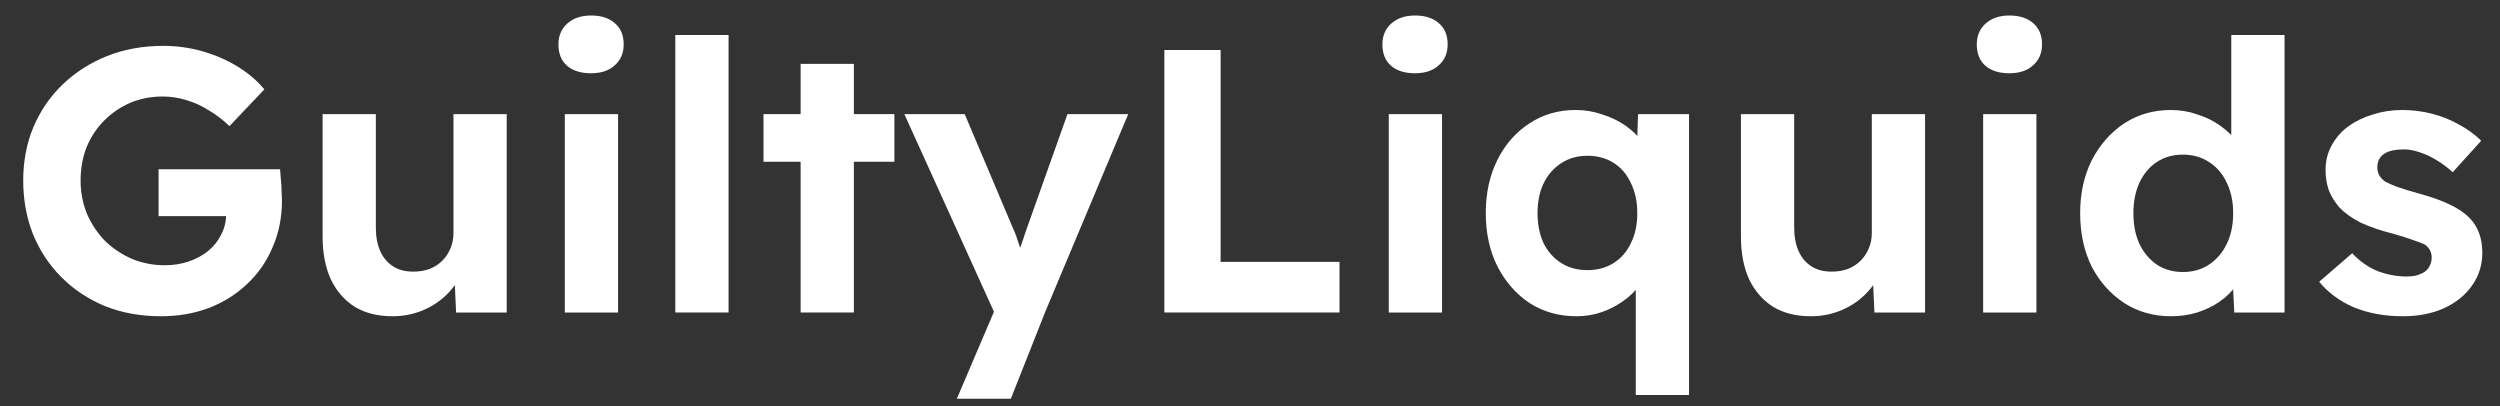
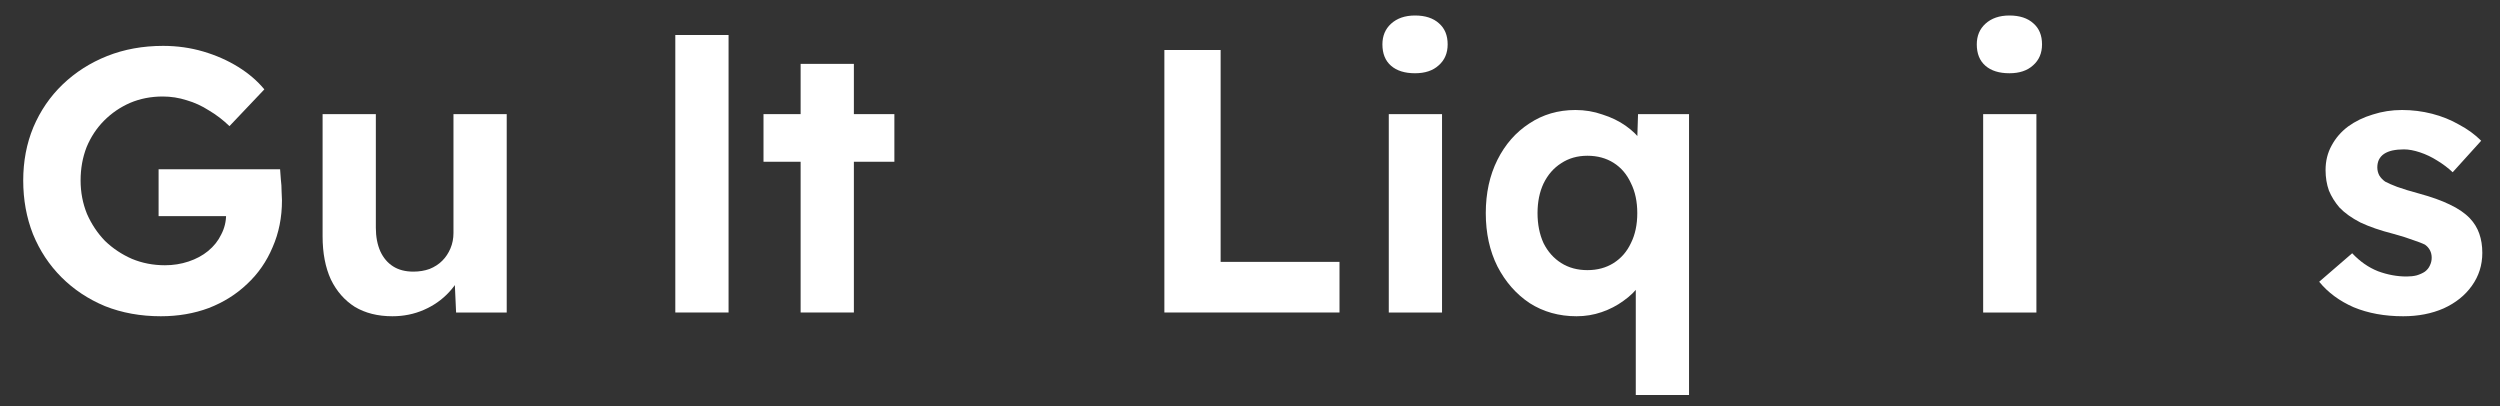
<svg xmlns="http://www.w3.org/2000/svg" width="80" height="13" viewBox="0 0 80 13" fill="none">
  <rect x="0" y="0" width="80" height="13" fill="#333333" stroke="none" />
  <path d="M76.902 10.12C76.31 10.12 75.782 10.024 75.318 9.832C74.862 9.632 74.494 9.36 74.214 9.016L75.27 8.104C75.518 8.368 75.794 8.56 76.098 8.68C76.402 8.792 76.706 8.848 77.01 8.848C77.13 8.848 77.238 8.836 77.334 8.812C77.438 8.78 77.526 8.74 77.598 8.692C77.67 8.636 77.722 8.572 77.754 8.5C77.794 8.42 77.814 8.336 77.814 8.248C77.814 8.072 77.742 7.932 77.598 7.828C77.518 7.788 77.394 7.74 77.226 7.684C77.058 7.62 76.842 7.552 76.578 7.48C76.17 7.376 75.822 7.256 75.534 7.12C75.254 6.976 75.03 6.816 74.862 6.64C74.718 6.472 74.606 6.292 74.526 6.1C74.454 5.9 74.418 5.68 74.418 5.44C74.418 5.152 74.482 4.892 74.61 4.66C74.738 4.42 74.914 4.216 75.138 4.048C75.37 3.88 75.634 3.752 75.93 3.664C76.226 3.568 76.538 3.52 76.866 3.52C77.194 3.52 77.514 3.56 77.826 3.64C78.138 3.72 78.426 3.836 78.69 3.988C78.962 4.132 79.198 4.304 79.398 4.504L78.486 5.512C78.342 5.376 78.178 5.252 77.994 5.14C77.818 5.028 77.634 4.94 77.442 4.876C77.25 4.812 77.078 4.78 76.926 4.78C76.79 4.78 76.666 4.792 76.554 4.816C76.45 4.84 76.362 4.876 76.29 4.924C76.218 4.972 76.162 5.036 76.122 5.116C76.09 5.188 76.074 5.268 76.074 5.356C76.074 5.444 76.094 5.528 76.134 5.608C76.182 5.688 76.246 5.756 76.326 5.812C76.414 5.86 76.542 5.916 76.71 5.98C76.886 6.044 77.122 6.116 77.418 6.196C77.802 6.3 78.126 6.416 78.39 6.544C78.662 6.672 78.878 6.82 79.038 6.988C79.174 7.132 79.274 7.296 79.338 7.48C79.402 7.664 79.434 7.868 79.434 8.092C79.434 8.484 79.322 8.836 79.098 9.148C78.882 9.452 78.582 9.692 78.198 9.868C77.814 10.036 77.382 10.12 76.902 10.12Z" fill="white" />
-   <path d="M69.469 10.12C68.917 10.12 68.421 9.98 67.981 9.7C67.541 9.412 67.193 9.024 66.937 8.536C66.689 8.04 66.565 7.468 66.565 6.82C66.565 6.188 66.689 5.624 66.937 5.128C67.193 4.632 67.537 4.24 67.969 3.952C68.409 3.664 68.909 3.52 69.469 3.52C69.765 3.52 70.049 3.568 70.321 3.664C70.601 3.752 70.849 3.876 71.065 4.036C71.289 4.196 71.469 4.376 71.605 4.576C71.741 4.768 71.817 4.972 71.833 5.188L71.401 5.26V1.12H73.105V10H71.497L71.425 8.536L71.761 8.572C71.745 8.772 71.673 8.964 71.545 9.148C71.417 9.332 71.245 9.5 71.029 9.652C70.821 9.796 70.581 9.912 70.309 10C70.045 10.08 69.765 10.12 69.469 10.12ZM69.853 8.704C70.173 8.704 70.453 8.624 70.693 8.464C70.933 8.304 71.121 8.084 71.257 7.804C71.393 7.524 71.461 7.196 71.461 6.82C71.461 6.452 71.393 6.128 71.257 5.848C71.121 5.56 70.933 5.34 70.693 5.188C70.453 5.028 70.173 4.948 69.853 4.948C69.533 4.948 69.253 5.028 69.013 5.188C68.781 5.34 68.597 5.56 68.461 5.848C68.333 6.128 68.269 6.452 68.269 6.82C68.269 7.196 68.333 7.524 68.461 7.804C68.597 8.084 68.781 8.304 69.013 8.464C69.253 8.624 69.533 8.704 69.853 8.704Z" fill="white" />
  <path d="M63.461 10V3.652H65.165V10H63.461ZM64.301 2.344C63.973 2.344 63.717 2.264 63.533 2.104C63.349 1.944 63.257 1.716 63.257 1.42C63.257 1.148 63.349 0.928 63.533 0.76C63.725 0.584 63.981 0.496 64.301 0.496C64.629 0.496 64.885 0.58 65.069 0.748C65.253 0.908 65.345 1.132 65.345 1.42C65.345 1.7 65.249 1.924 65.057 2.092C64.873 2.26 64.621 2.344 64.301 2.344Z" fill="white" />
-   <path d="M57.942 10.12C57.478 10.12 57.078 10.02 56.742 9.82C56.414 9.612 56.158 9.32 55.974 8.944C55.798 8.56 55.71 8.1 55.71 7.564V3.652H57.414V7.288C57.414 7.576 57.462 7.828 57.558 8.044C57.654 8.252 57.79 8.412 57.966 8.524C58.142 8.636 58.358 8.692 58.614 8.692C58.798 8.692 58.97 8.664 59.13 8.608C59.29 8.544 59.426 8.456 59.538 8.344C59.65 8.232 59.738 8.1 59.802 7.948C59.866 7.796 59.898 7.632 59.898 7.456V3.652H61.602V10H59.982L59.922 8.692L60.234 8.548C60.138 8.844 59.978 9.112 59.754 9.352C59.53 9.592 59.262 9.78 58.95 9.916C58.638 10.052 58.302 10.12 57.942 10.12Z" fill="white" />
  <path d="M52.345 12.64V8.476L52.693 8.536C52.677 8.736 52.601 8.932 52.465 9.124C52.337 9.308 52.165 9.476 51.949 9.628C51.741 9.78 51.509 9.9 51.253 9.988C50.997 10.076 50.729 10.12 50.449 10.12C49.889 10.12 49.389 9.98 48.949 9.7C48.517 9.412 48.173 9.02 47.917 8.524C47.669 8.028 47.545 7.46 47.545 6.82C47.545 6.18 47.669 5.612 47.917 5.116C48.165 4.62 48.505 4.232 48.937 3.952C49.369 3.664 49.861 3.52 50.413 3.52C50.717 3.52 51.005 3.568 51.277 3.664C51.557 3.752 51.805 3.872 52.021 4.024C52.237 4.176 52.413 4.348 52.549 4.54C52.685 4.732 52.761 4.932 52.777 5.14L52.369 5.2L52.417 3.652H54.049V12.64H52.345ZM50.797 8.644C51.117 8.644 51.397 8.568 51.637 8.416C51.877 8.264 52.061 8.052 52.189 7.78C52.325 7.508 52.393 7.188 52.393 6.82C52.393 6.452 52.325 6.132 52.189 5.86C52.061 5.58 51.877 5.364 51.637 5.212C51.397 5.06 51.117 4.984 50.797 4.984C50.477 4.984 50.197 5.064 49.957 5.224C49.717 5.376 49.529 5.592 49.393 5.872C49.265 6.144 49.201 6.46 49.201 6.82C49.201 7.18 49.265 7.5 49.393 7.78C49.529 8.052 49.717 8.264 49.957 8.416C50.197 8.568 50.477 8.644 50.797 8.644Z" fill="white" />
  <path d="M44.441 10V3.652H46.145V10H44.441ZM45.281 2.344C44.953 2.344 44.697 2.264 44.513 2.104C44.329 1.944 44.237 1.716 44.237 1.42C44.237 1.148 44.329 0.928 44.513 0.76C44.705 0.584 44.961 0.496 45.281 0.496C45.609 0.496 45.865 0.58 46.049 0.748C46.233 0.908 46.325 1.132 46.325 1.42C46.325 1.7 46.229 1.924 46.037 2.092C45.853 2.26 45.601 2.344 45.281 2.344Z" fill="white" />
  <path d="M37.26 10V1.6H39.06V8.38H42.864V10H37.26Z" fill="white" />
-   <path d="M30.619 12.76L32.011 9.496L32.035 10.48L28.939 3.652H30.871L32.419 7.312C32.483 7.448 32.543 7.608 32.599 7.792C32.663 7.968 32.715 8.14 32.755 8.308L32.467 8.428C32.515 8.292 32.571 8.136 32.635 7.96C32.699 7.784 32.763 7.596 32.827 7.396L34.159 3.652H36.103L33.439 10L32.347 12.76H30.619Z" fill="white" />
  <path d="M25.62 10V2.044H27.324V10H25.62ZM24.432 5.176V3.652H28.62V5.176H24.432Z" fill="white" />
  <path d="M21.61 10V1.12H23.314V10H21.61Z" fill="white" />
-   <path d="M18.074 10V3.652H19.778V10H18.074ZM18.914 2.344C18.586 2.344 18.33 2.264 18.146 2.104C17.962 1.944 17.87 1.716 17.87 1.42C17.87 1.148 17.962 0.928 18.146 0.76C18.338 0.584 18.594 0.496 18.914 0.496C19.242 0.496 19.498 0.58 19.682 0.748C19.866 0.908 19.958 1.132 19.958 1.42C19.958 1.7 19.862 1.924 19.67 2.092C19.486 2.26 19.234 2.344 18.914 2.344Z" fill="white" />
  <path d="M12.556 10.12C12.091 10.12 11.691 10.02 11.355 9.82C11.027 9.612 10.771 9.32 10.588 8.944C10.412 8.56 10.323 8.1 10.323 7.564V3.652H12.027V7.288C12.027 7.576 12.075 7.828 12.171 8.044C12.268 8.252 12.403 8.412 12.579 8.524C12.755 8.636 12.972 8.692 13.227 8.692C13.412 8.692 13.584 8.664 13.743 8.608C13.903 8.544 14.04 8.456 14.152 8.344C14.264 8.232 14.351 8.1 14.415 7.948C14.479 7.796 14.511 7.632 14.511 7.456V3.652H16.215V10H14.595L14.536 8.692L14.848 8.548C14.752 8.844 14.591 9.112 14.367 9.352C14.143 9.592 13.876 9.78 13.563 9.916C13.252 10.052 12.915 10.12 12.556 10.12Z" fill="white" />
  <path d="M5.147 10.12C4.499 10.12 3.903 10.012 3.359 9.796C2.823 9.572 2.359 9.264 1.967 8.872C1.575 8.48 1.271 8.02 1.055 7.492C0.847 6.964 0.743 6.392 0.743 5.776C0.743 5.16 0.851 4.592 1.067 4.072C1.291 3.544 1.603 3.088 2.003 2.704C2.411 2.312 2.887 2.008 3.431 1.792C3.975 1.576 4.571 1.468 5.219 1.468C5.667 1.468 6.095 1.528 6.503 1.648C6.911 1.768 7.283 1.932 7.619 2.14C7.955 2.348 8.235 2.588 8.459 2.86L7.343 4.036C7.135 3.836 6.915 3.668 6.683 3.532C6.459 3.388 6.223 3.28 5.975 3.208C5.727 3.128 5.471 3.088 5.207 3.088C4.831 3.088 4.483 3.156 4.163 3.292C3.851 3.428 3.575 3.616 3.335 3.856C3.095 4.096 2.907 4.38 2.771 4.708C2.643 5.036 2.579 5.392 2.579 5.776C2.579 6.152 2.647 6.508 2.783 6.844C2.927 7.172 3.119 7.46 3.359 7.708C3.607 7.948 3.895 8.14 4.223 8.284C4.551 8.42 4.903 8.488 5.279 8.488C5.543 8.488 5.795 8.448 6.035 8.368C6.275 8.288 6.483 8.176 6.659 8.032C6.843 7.88 6.983 7.704 7.079 7.504C7.183 7.304 7.235 7.092 7.235 6.868V6.58L7.475 6.916H5.075V5.416H8.963C8.971 5.504 8.979 5.612 8.987 5.74C9.003 5.868 9.011 5.996 9.011 6.124C9.019 6.244 9.023 6.34 9.023 6.412C9.023 6.956 8.923 7.456 8.723 7.912C8.531 8.368 8.259 8.76 7.907 9.088C7.563 9.416 7.155 9.672 6.683 9.856C6.211 10.032 5.699 10.12 5.147 10.12Z" fill="white" />
</svg>